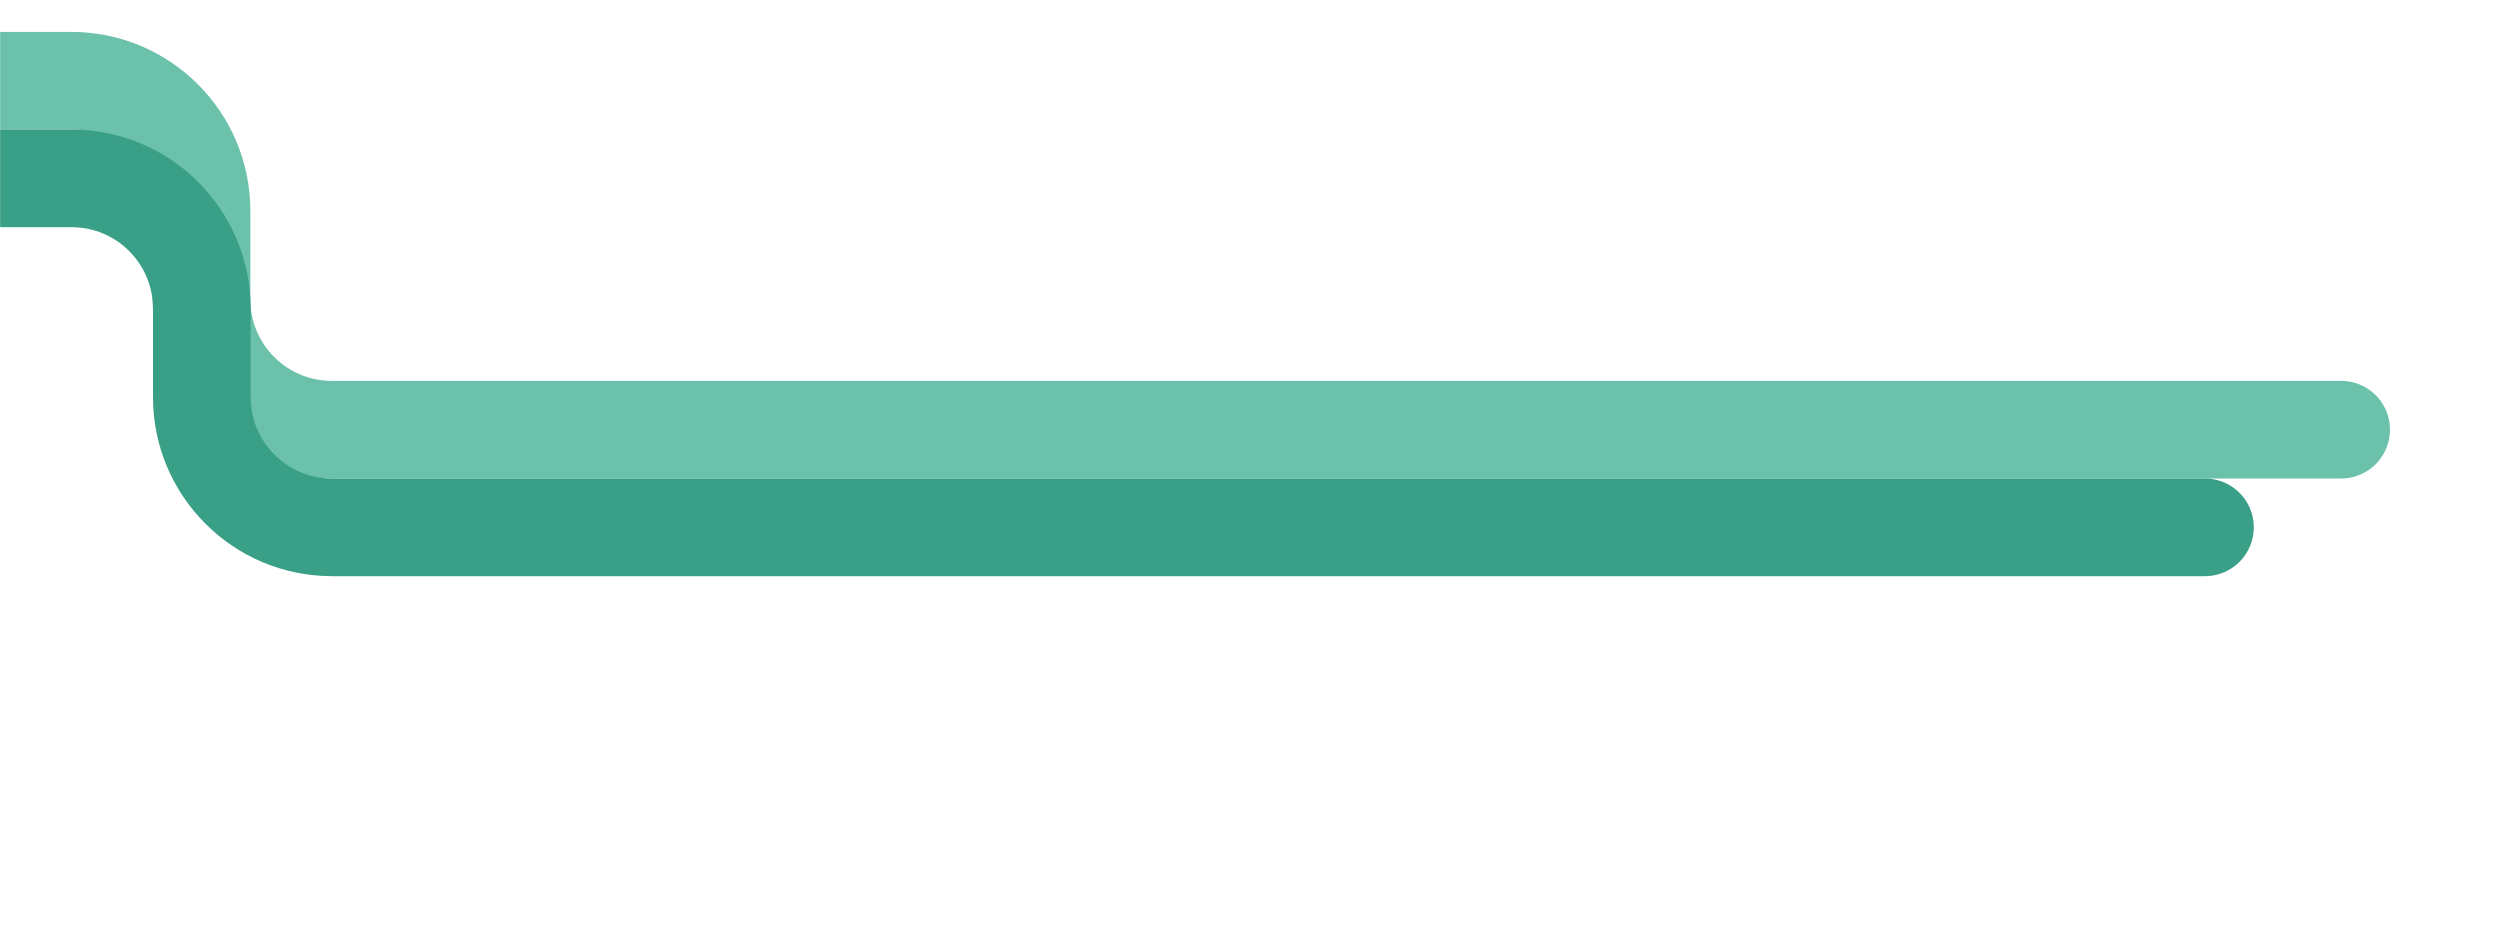
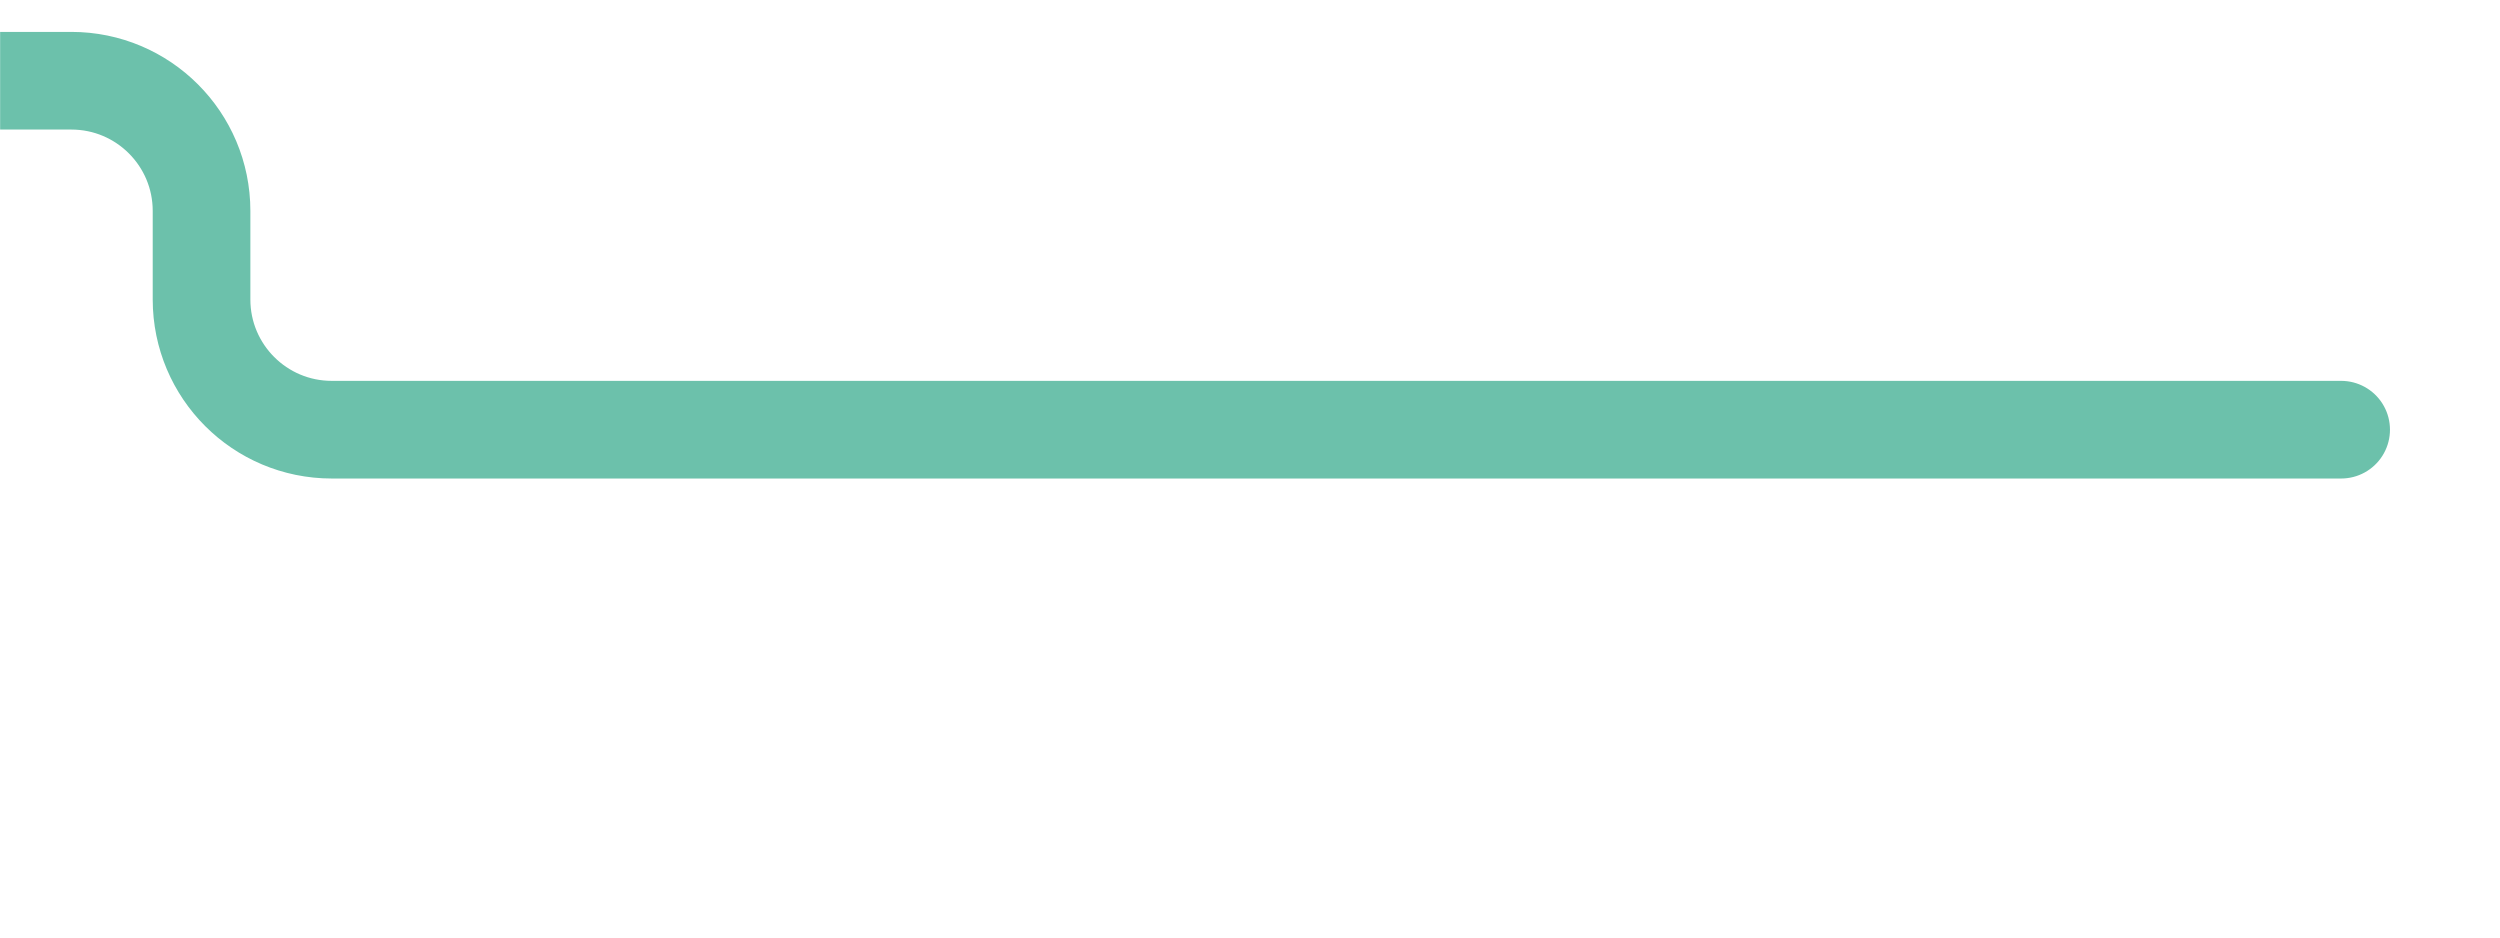
<svg xmlns="http://www.w3.org/2000/svg" width="1920" height="720" viewBox="0 0 1920 720" fill="none">
  <mask id="mask0_2177_322" style="mask-type:alpha" maskUnits="userSpaceOnUse" x="0" y="0" width="1920" height="720">
    <rect width="1920" height="720" fill="#D9D9D9" />
  </mask>
  <g mask="url(#mask0_2177_322)">
    <path d="M-24.196 62H54.785C110.014 62 154.785 106.771 154.785 162V230C154.785 285.228 199.557 330 254.785 330L1798 330" stroke="#6CC1AB" stroke-width="75" stroke-linecap="round" />
-     <path d="M-24 137H54.998C110.226 137 154.998 181.771 154.998 237V305C154.998 360.228 199.769 405 254.998 405H1693.4" stroke="#3A9F87" stroke-width="75" stroke-linecap="round" />
  </g>
</svg>